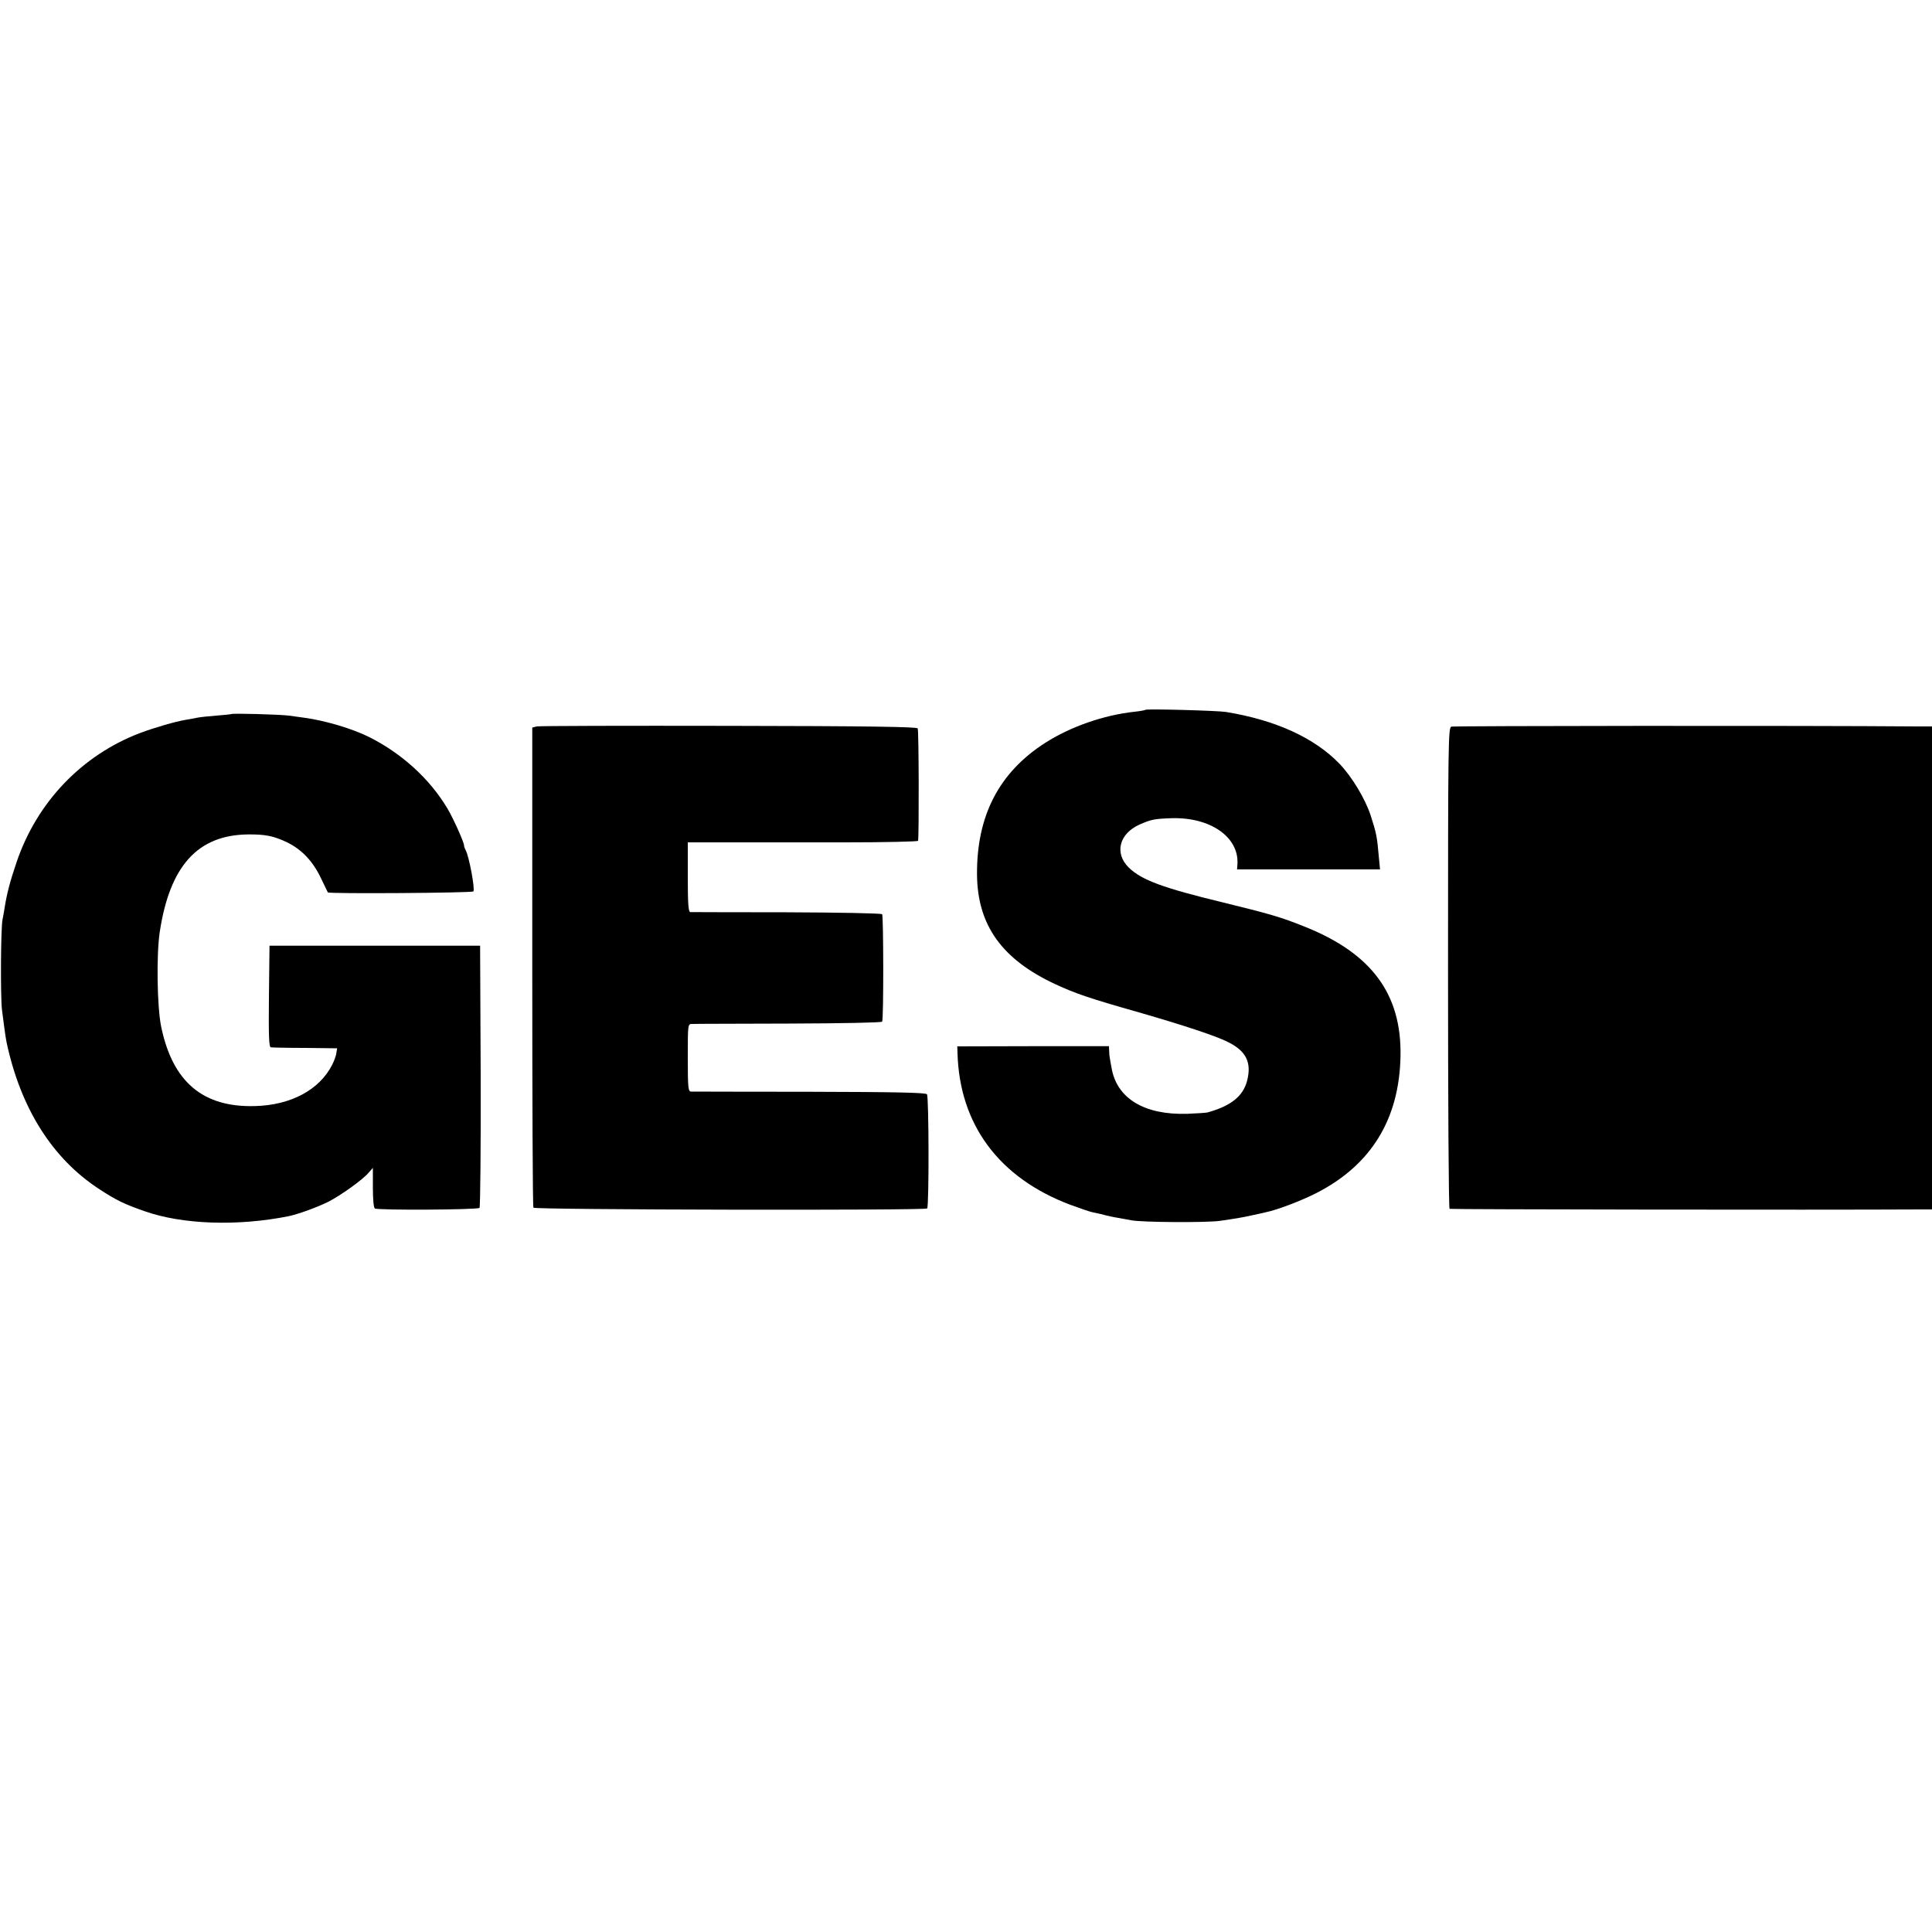
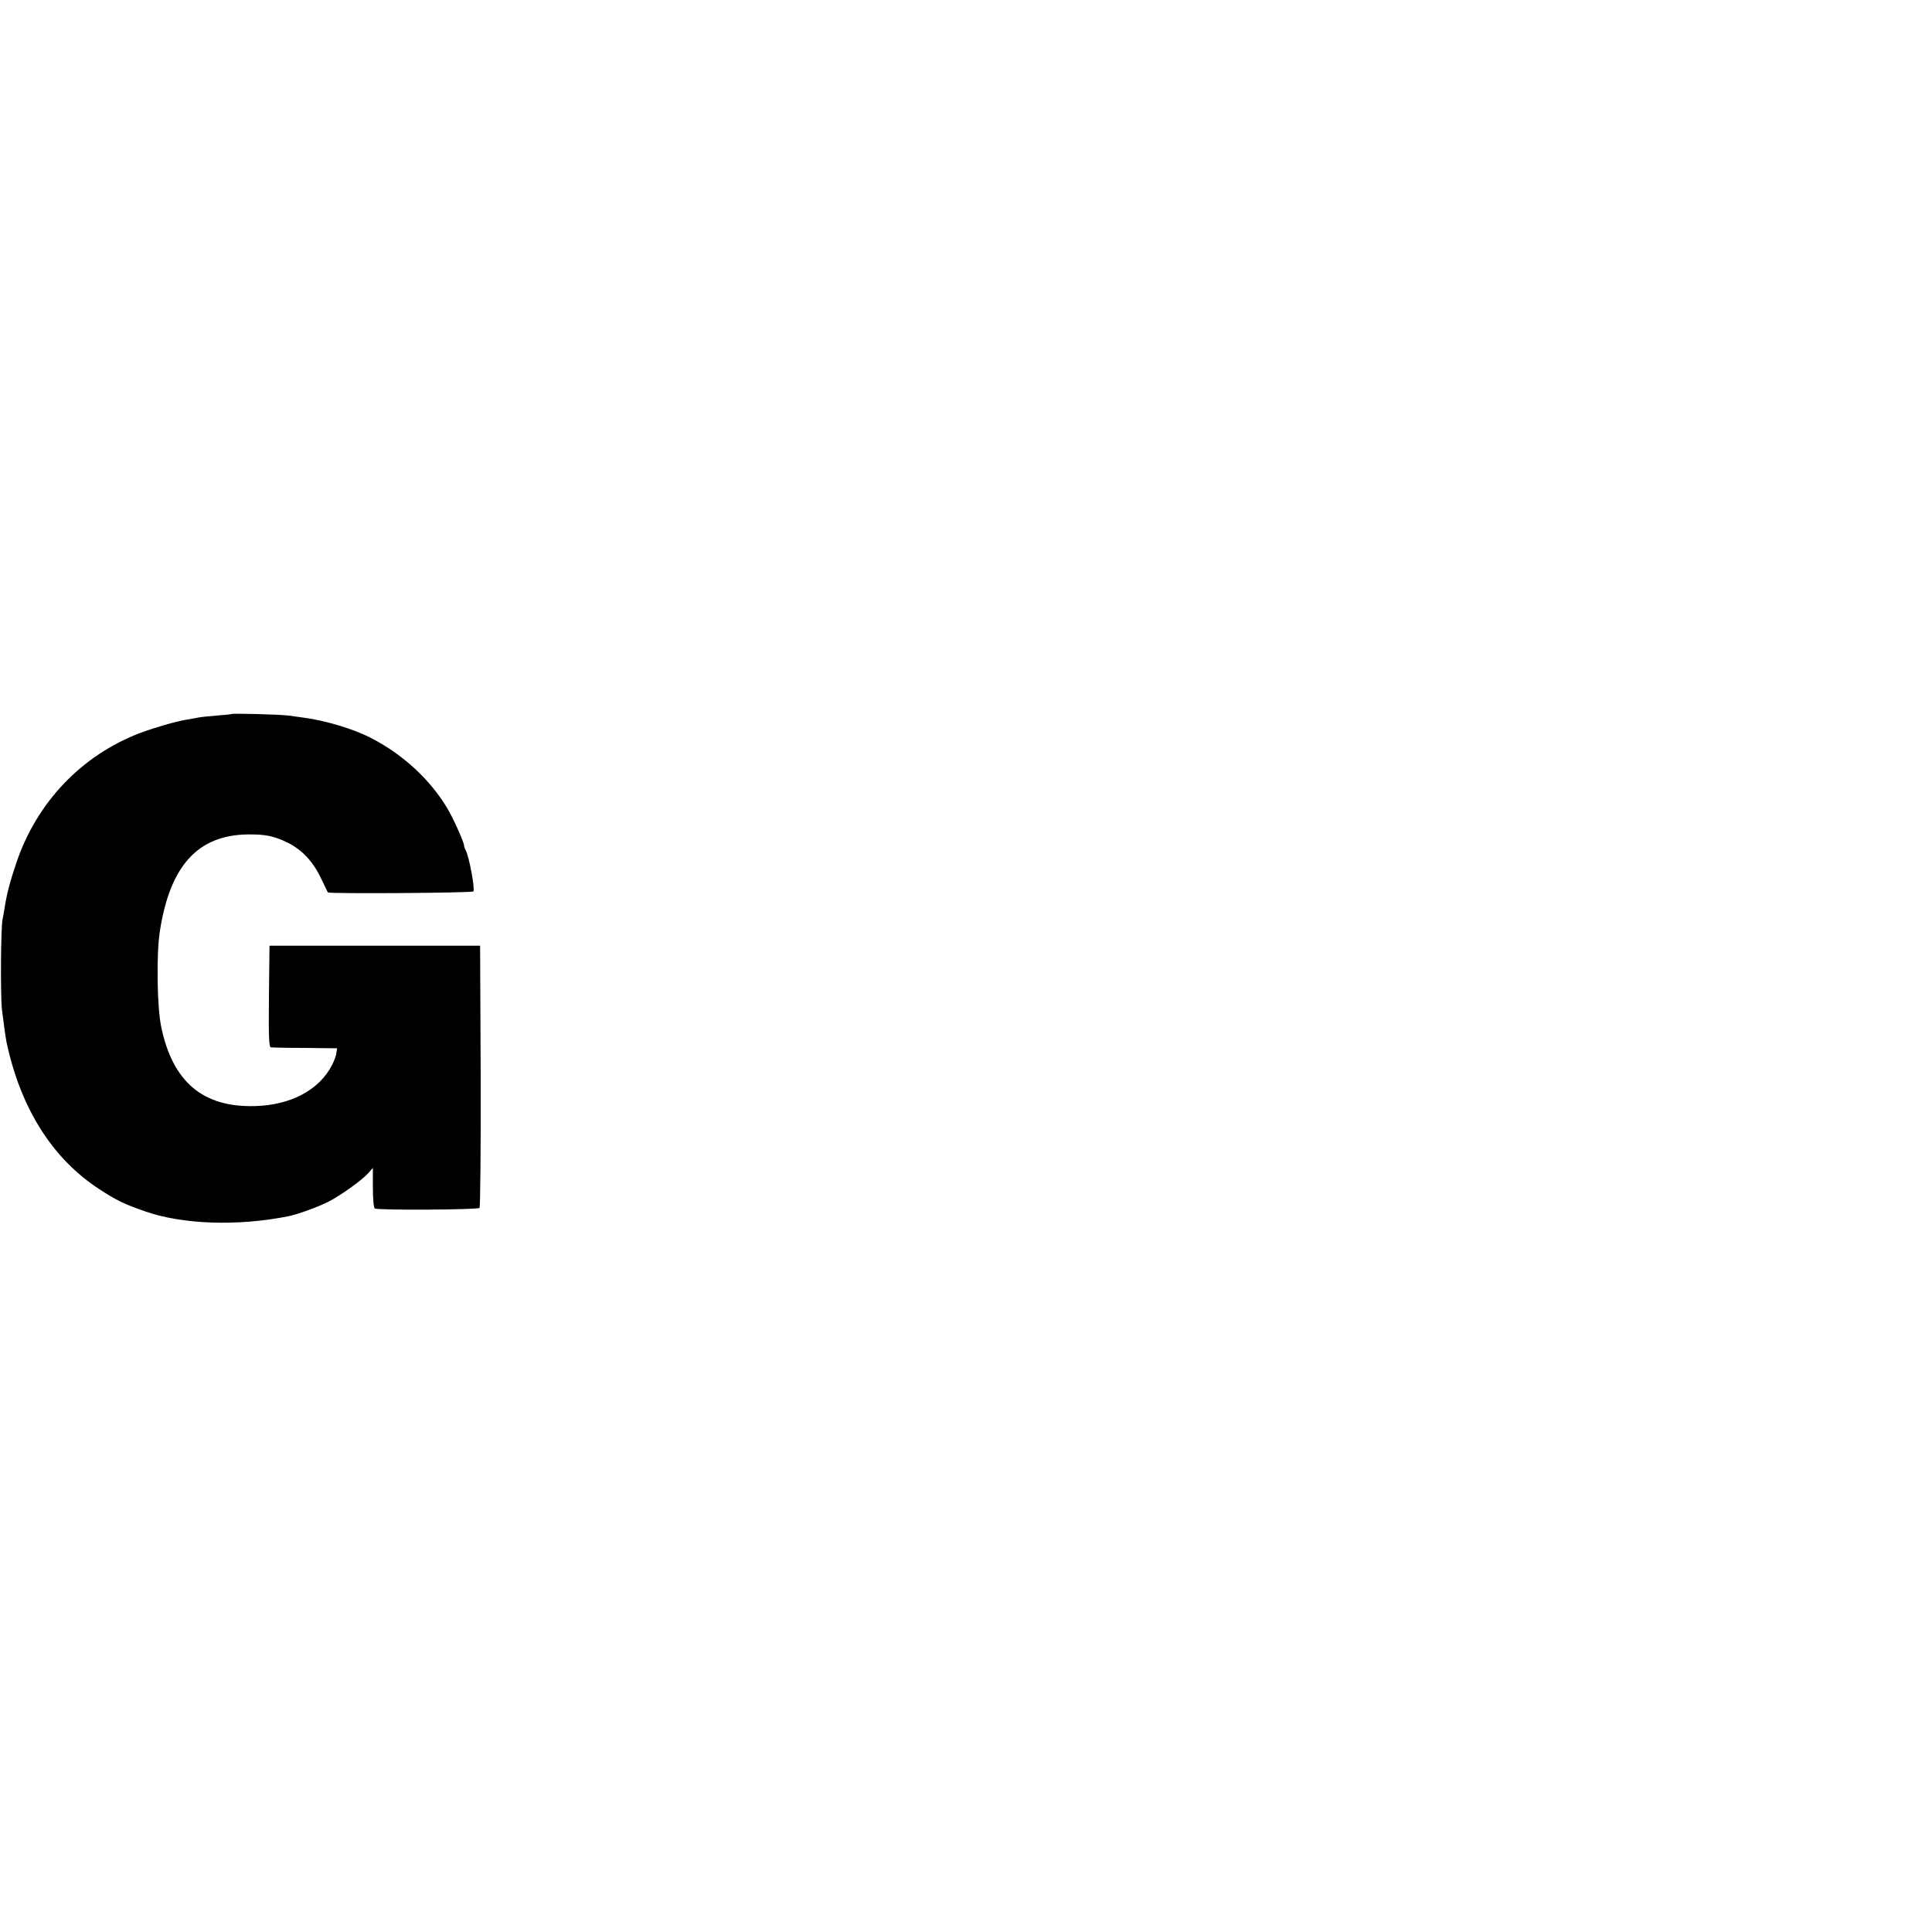
<svg xmlns="http://www.w3.org/2000/svg" version="1.0" width="1000pt" height="1000pt" viewBox="0 0 1000 1000" preserveAspectRatio="xMidYMid meet">
  <g transform="translate(0,1000) scale(0.1,-0.1)" fill="#000000" stroke="none">
-     <path d="M5929 6326 c-2 -2 -28 -7 -57 -10 -158 -17 -331 -77 -462 -161 -239 -153 -355 -377 -353 -681 2 -263 129 -440 407 -569 104 -48 177 -73 431 -145 229 -66 402 -123 462 -154 94 -47 122 -106 98 -200 -21 -80 -83 -130 -205 -164 -8 -2 -55 -5 -104 -7 -224 -7 -367 80 -393 240 -3 17 -7 37 -8 45 -2 8 -4 26 -4 40 l-1 25 -392 0 -393 -1 1 -34 c10 -371 215 -647 584 -786 49 -18 99 -35 112 -38 13 -3 33 -7 46 -10 37 -10 66 -16 97 -21 17 -3 44 -8 60 -11 50 -11 396 -13 460 -3 33 5 75 11 92 14 18 3 54 10 80 16 27 6 57 12 67 15 55 11 182 59 260 99 283 145 429 382 435 709 6 321 -150 532 -497 670 -121 49 -185 67 -422 125 -310 75 -422 116 -488 181 -75 74 -49 175 56 222 59 26 75 30 166 33 200 6 349 -97 341 -237 l-2 -28 370 0 370 0 -7 73 c-8 94 -12 116 -43 211 -29 85 -96 196 -159 262 -130 135 -331 227 -589 269 -44 7 -410 17 -416 11z" />
    <path d="M1197 6304 c-1 -1 -36 -5 -77 -8 -41 -3 -86 -8 -100 -11 -14 -3 -41 -8 -60 -11 -53 -9 -157 -39 -235 -68 -302 -115 -535 -359 -640 -671 -34 -100 -50 -163 -61 -233 -3 -20 -8 -48 -11 -62 -9 -44 -11 -393 -3 -465 8 -65 19 -147 24 -170 73 -342 237 -602 480 -760 87 -57 128 -77 234 -114 195 -69 481 -79 746 -26 48 10 148 46 206 75 64 33 175 112 207 149 l23 26 0 -102 c0 -59 4 -104 10 -108 16 -10 532 -7 542 3 4 4 7 312 6 683 l-3 674 -545 0 -545 0 -3 -262 c-2 -206 0 -263 10 -264 7 -1 87 -3 178 -3 l165 -2 -4 -24 c-1 -14 -12 -42 -22 -62 -66 -129 -213 -208 -398 -213 -271 -8 -428 125 -487 412 -21 103 -25 373 -7 490 52 342 197 501 456 504 90 1 134 -8 203 -41 76 -37 134 -98 176 -187 18 -38 34 -70 35 -72 5 -8 745 -3 753 5 10 10 -22 180 -39 212 -5 9 -9 21 -9 25 1 15 -56 142 -86 192 -91 153 -235 284 -403 369 -87 44 -232 87 -338 101 -16 2 -52 7 -80 11 -45 6 -292 13 -298 8z" />
-     <path d="M2778 6240 l-23 -6 0 -1238 c0 -680 2 -1242 6 -1247 7 -11 2027 -15 2038 -4 10 10 9 579 -1 591 -6 9 -173 12 -606 13 -328 0 -605 1 -614 1 -16 0 -18 15 -18 175 0 175 0 175 23 175 12 1 237 1 500 2 284 1 480 5 483 10 8 12 7 545 0 556 -3 5 -225 9 -493 10 -268 0 -494 1 -500 1 -10 1 -13 44 -13 181 l0 180 223 0 c122 0 390 0 595 0 204 0 373 4 374 8 5 26 4 573 -2 582 -5 8 -260 12 -978 13 -534 1 -981 0 -994 -3z" />
-     <path d="M7512 6239 c-16 -6 -17 -85 -17 -1248 0 -684 3 -1245 8 -1248 5 -3 1889 -6 2440 -3 l57 0 0 1250 0 1250 -72 0 c-619 5 -2403 3 -2416 -1z" />
  </g>
</svg>